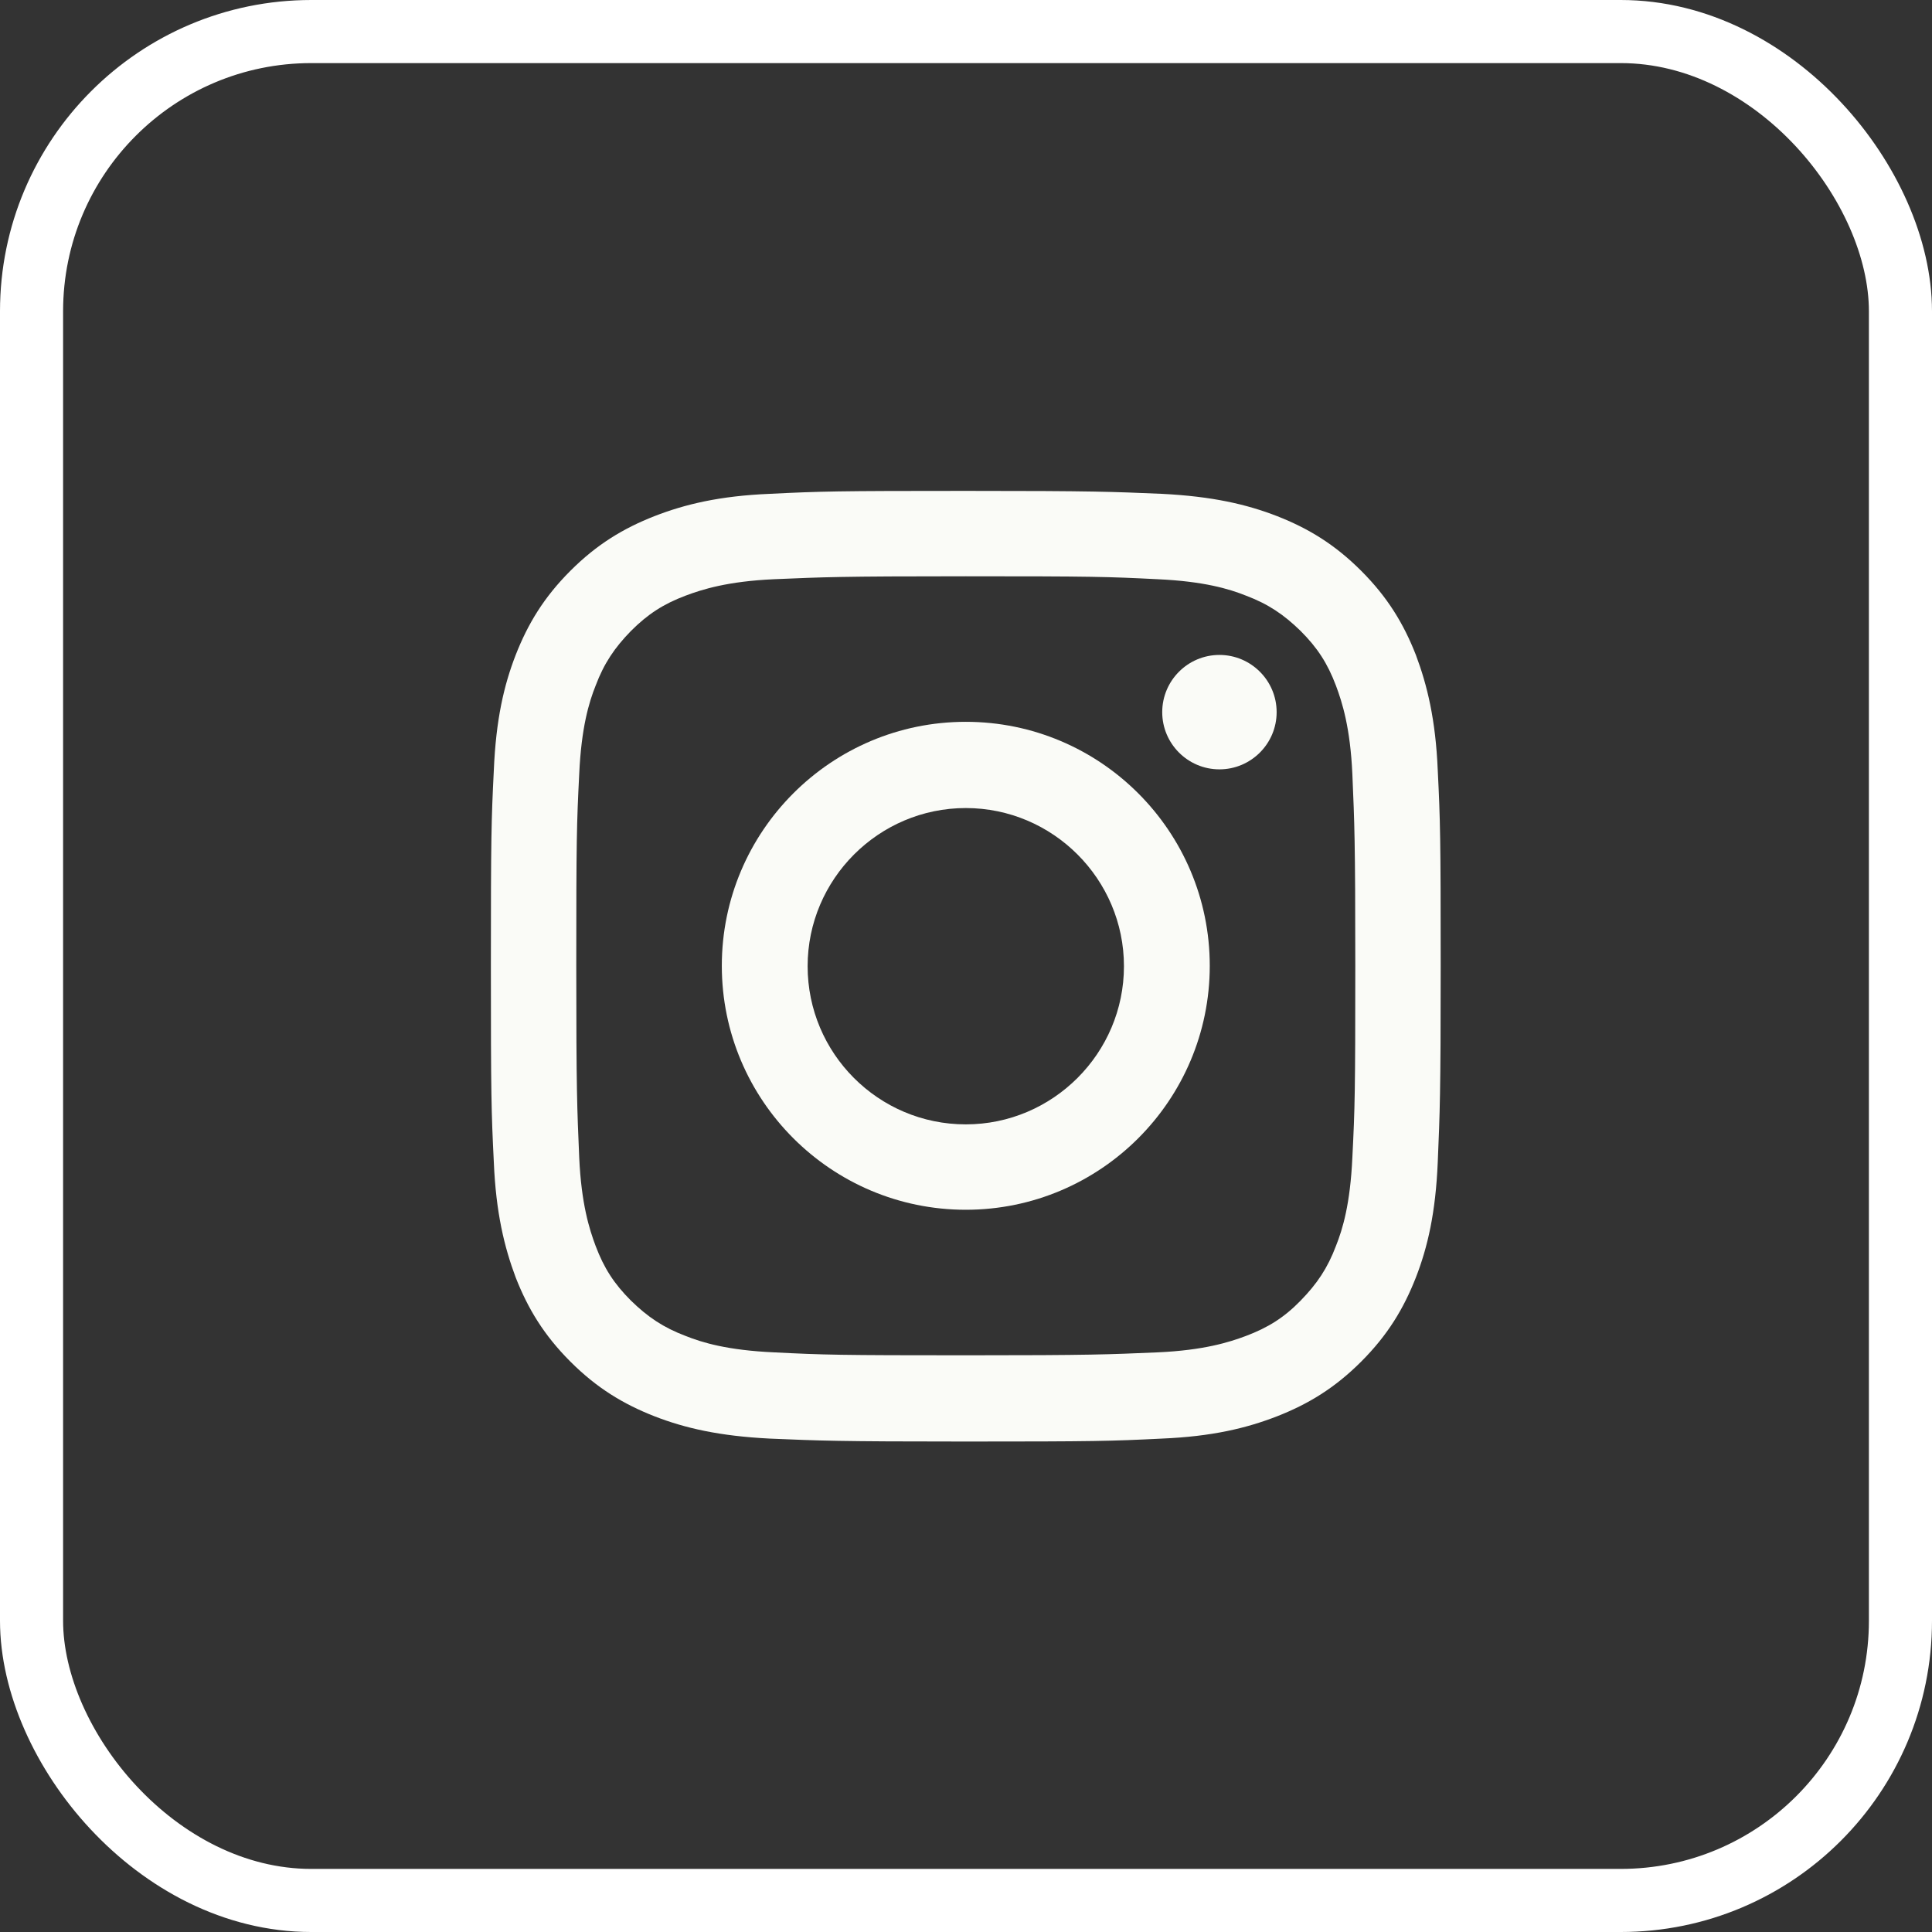
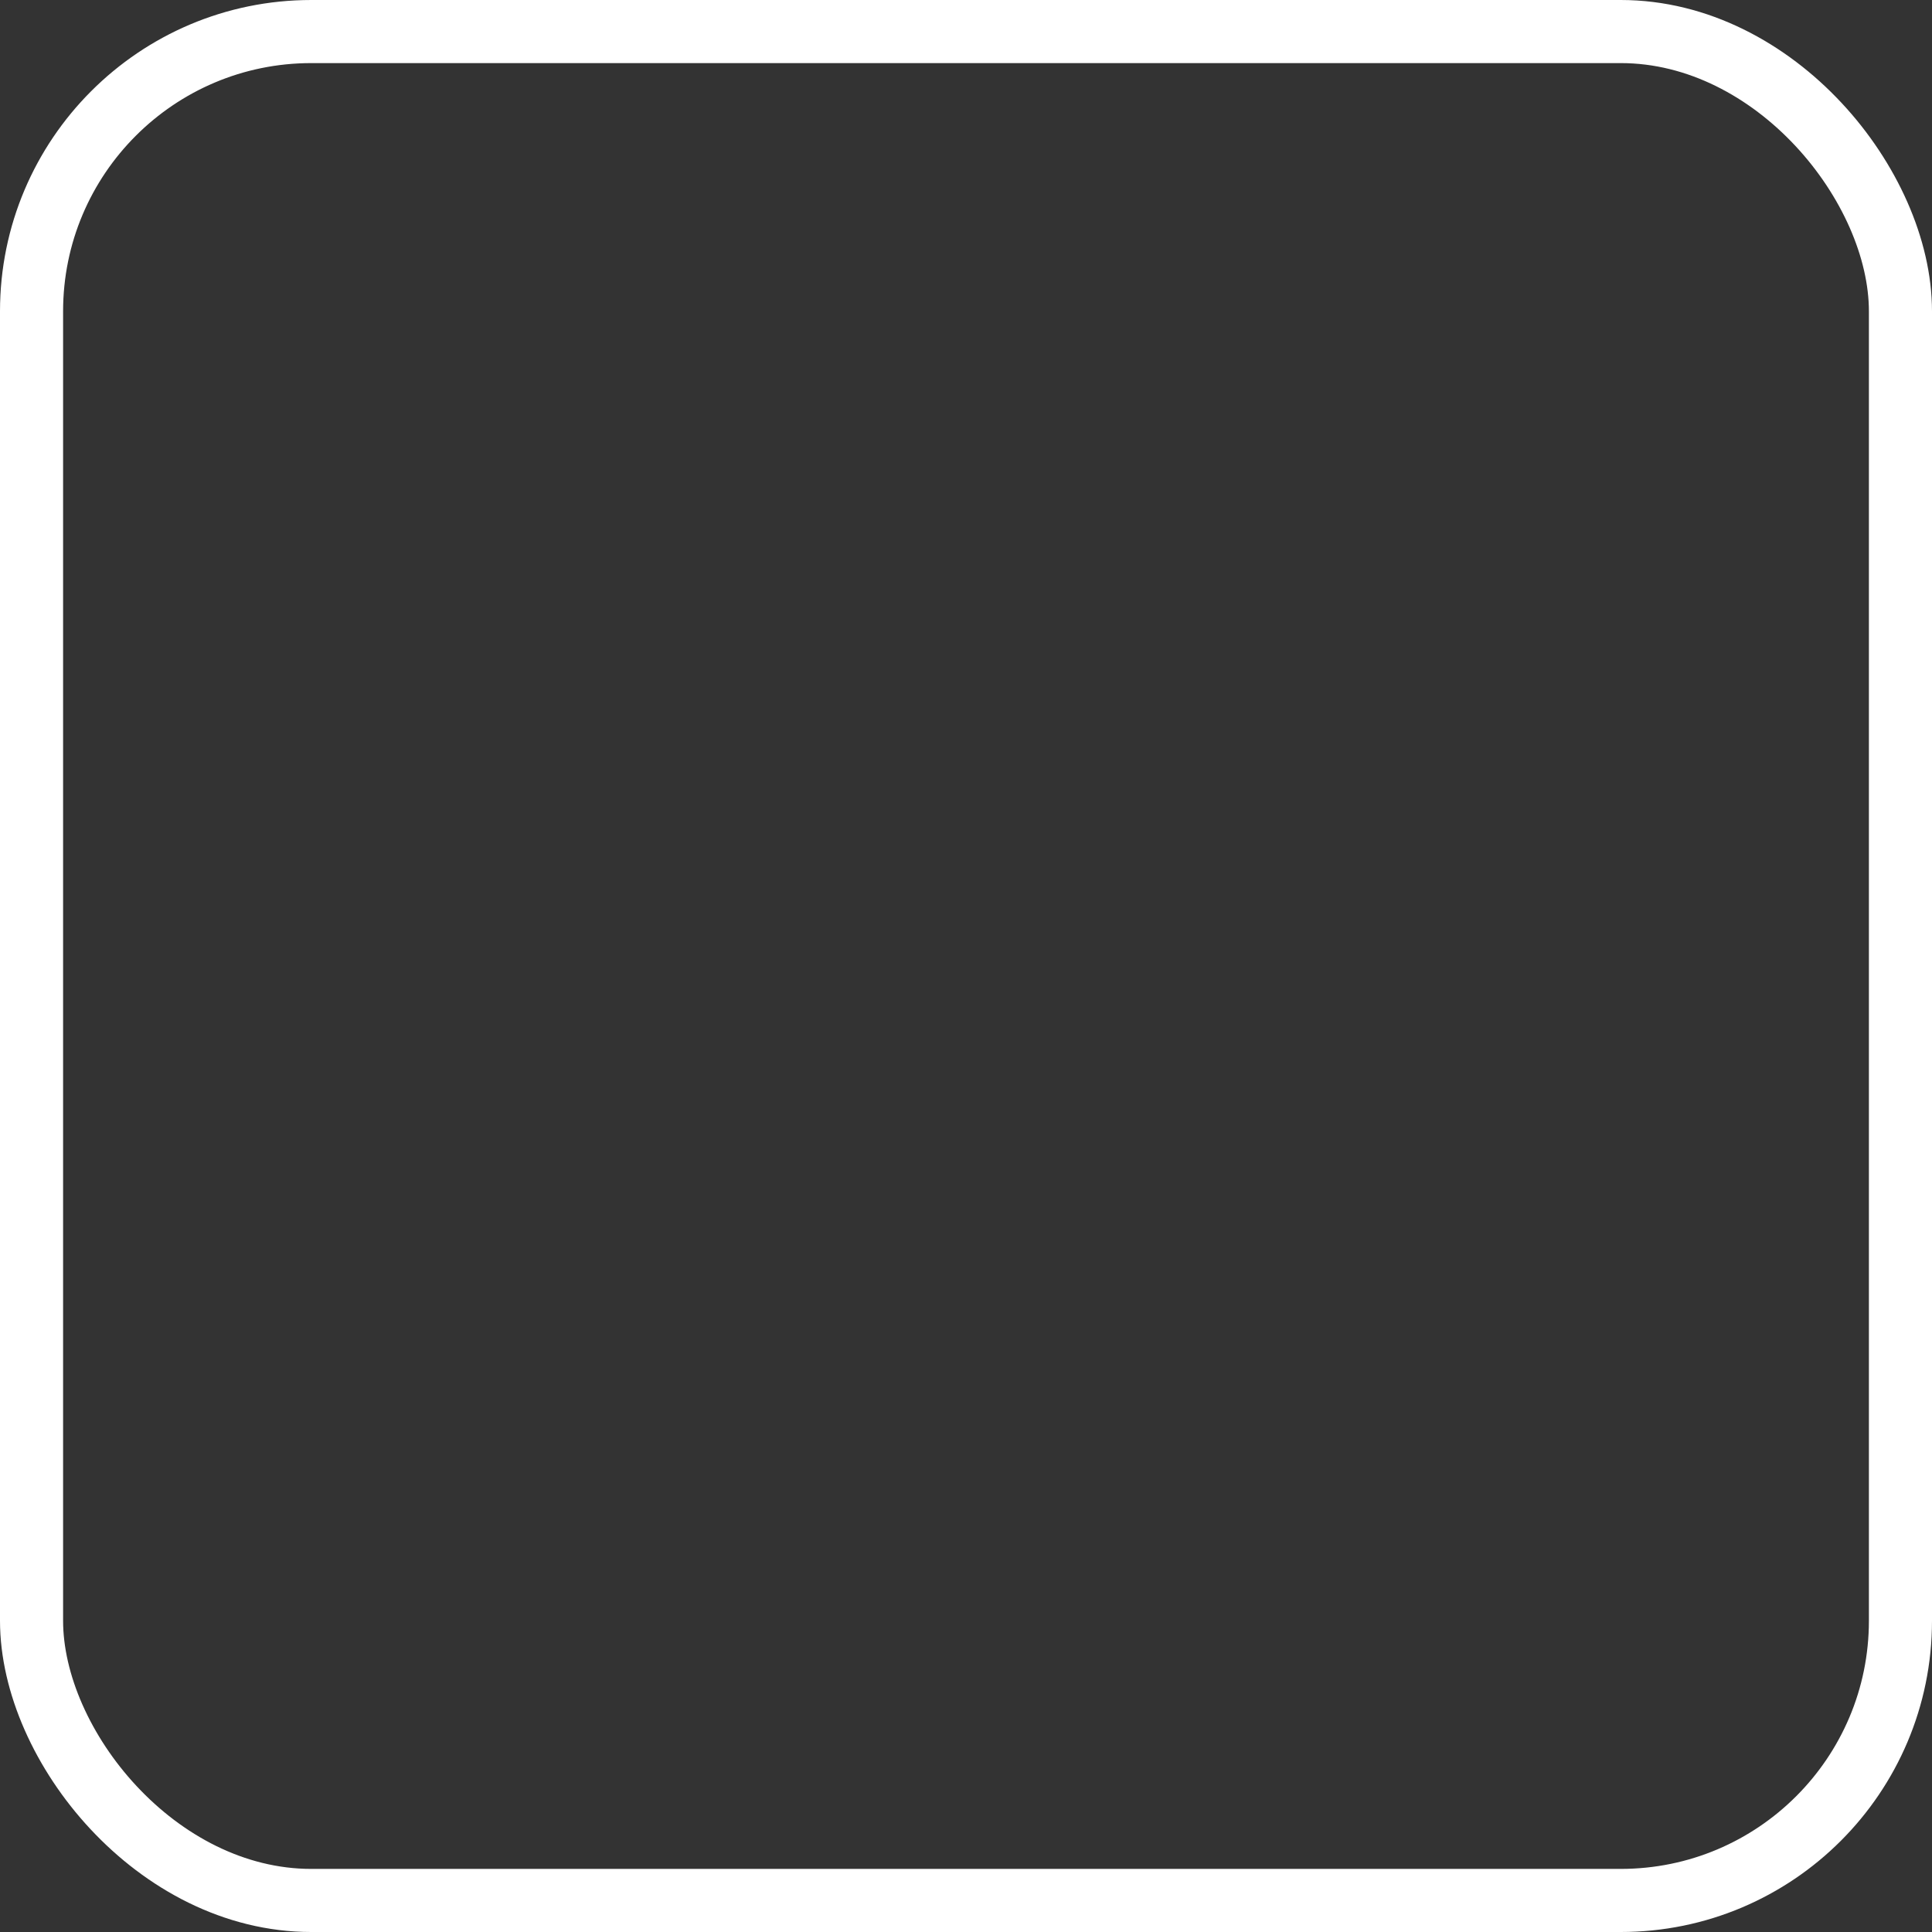
<svg xmlns="http://www.w3.org/2000/svg" id="Layer_2" viewBox="0 0 45.93 45.93">
  <rect x="0" y="0" width="45.93" height="45.93" fill="#333333" stroke="none" />
  <defs>
    <style>.cls-1{fill:none;stroke:#fff;stroke-miterlimit:10;stroke-width:1.5px;}.cls-2{fill:#fafbf7;stroke-width:0px;}</style>
  </defs>
  <g id="Layer_4">
-     <path class="cls-2" d="M22.96,13.7c3.02,0,3.37.01,4.56.07,1.1.05,1.7.23,2.1.39.53.2.9.45,1.3.84.4.4.64.77.84,1.3.15.4.34,1,.39,2.1.05,1.19.07,1.55.07,4.56s-.01,3.37-.07,4.56c-.05,1.1-.23,1.7-.39,2.1-.2.53-.45.9-.84,1.3s-.77.64-1.3.84c-.4.15-1,.34-2.1.39-1.19.05-1.55.07-4.56.07s-3.37-.01-4.56-.07c-1.1-.05-1.7-.23-2.1-.39-.53-.2-.9-.45-1.3-.84-.4-.4-.64-.77-.84-1.3-.15-.4-.34-1-.39-2.1-.05-1.19-.07-1.55-.07-4.56s.01-3.37.07-4.56c.05-1.1.23-1.7.39-2.1.2-.53.45-.9.84-1.3.4-.4.77-.64,1.3-.84.4-.15,1-.34,2.1-.39,1.19-.05,1.55-.07,4.56-.07M22.96,11.67c-3.07,0-3.45.01-4.66.07-1.2.05-2.02.25-2.74.53-.74.29-1.37.67-2,1.3-.63.63-1.01,1.26-1.3,2-.28.72-.47,1.54-.52,2.74-.06,1.2-.07,1.59-.07,4.66s.01,3.45.07,4.66c.05,1.2.25,2.02.52,2.74.29.74.67,1.37,1.3,2s1.26,1.01,2,1.3c.72.28,1.54.47,2.74.53,1.2.05,1.59.07,4.66.07s3.45-.01,4.66-.07c1.2-.05,2.02-.25,2.74-.53.74-.29,1.37-.67,2-1.3.63-.63,1.01-1.26,1.3-2,.28-.72.47-1.54.52-2.74.05-1.2.07-1.59.07-4.66s-.01-3.45-.07-4.66c-.05-1.2-.25-2.02-.52-2.74-.29-.74-.67-1.37-1.3-2-.63-.63-1.26-1.01-2-1.3-.72-.28-1.54-.47-2.74-.53-1.2-.05-1.59-.07-4.66-.07" />
-     <path class="cls-2" d="M22.96,17.16c-3.2,0-5.8,2.6-5.8,5.8s2.6,5.8,5.8,5.8,5.8-2.6,5.8-5.8-2.6-5.8-5.8-5.8M22.96,26.73c-2.08,0-3.76-1.69-3.76-3.76s1.69-3.76,3.76-3.76,3.76,1.69,3.76,3.76-1.69,3.76-3.76,3.76" />
-     <path class="cls-2" d="M30.35,16.93c0,.75-.61,1.36-1.36,1.36s-1.36-.61-1.36-1.36.61-1.36,1.36-1.36,1.36.61,1.36,1.36" />
    <rect class="cls-1" x=".75" y=".75" width="44.43" height="44.43" rx="6.65" ry="6.65" />
  </g>
</svg>